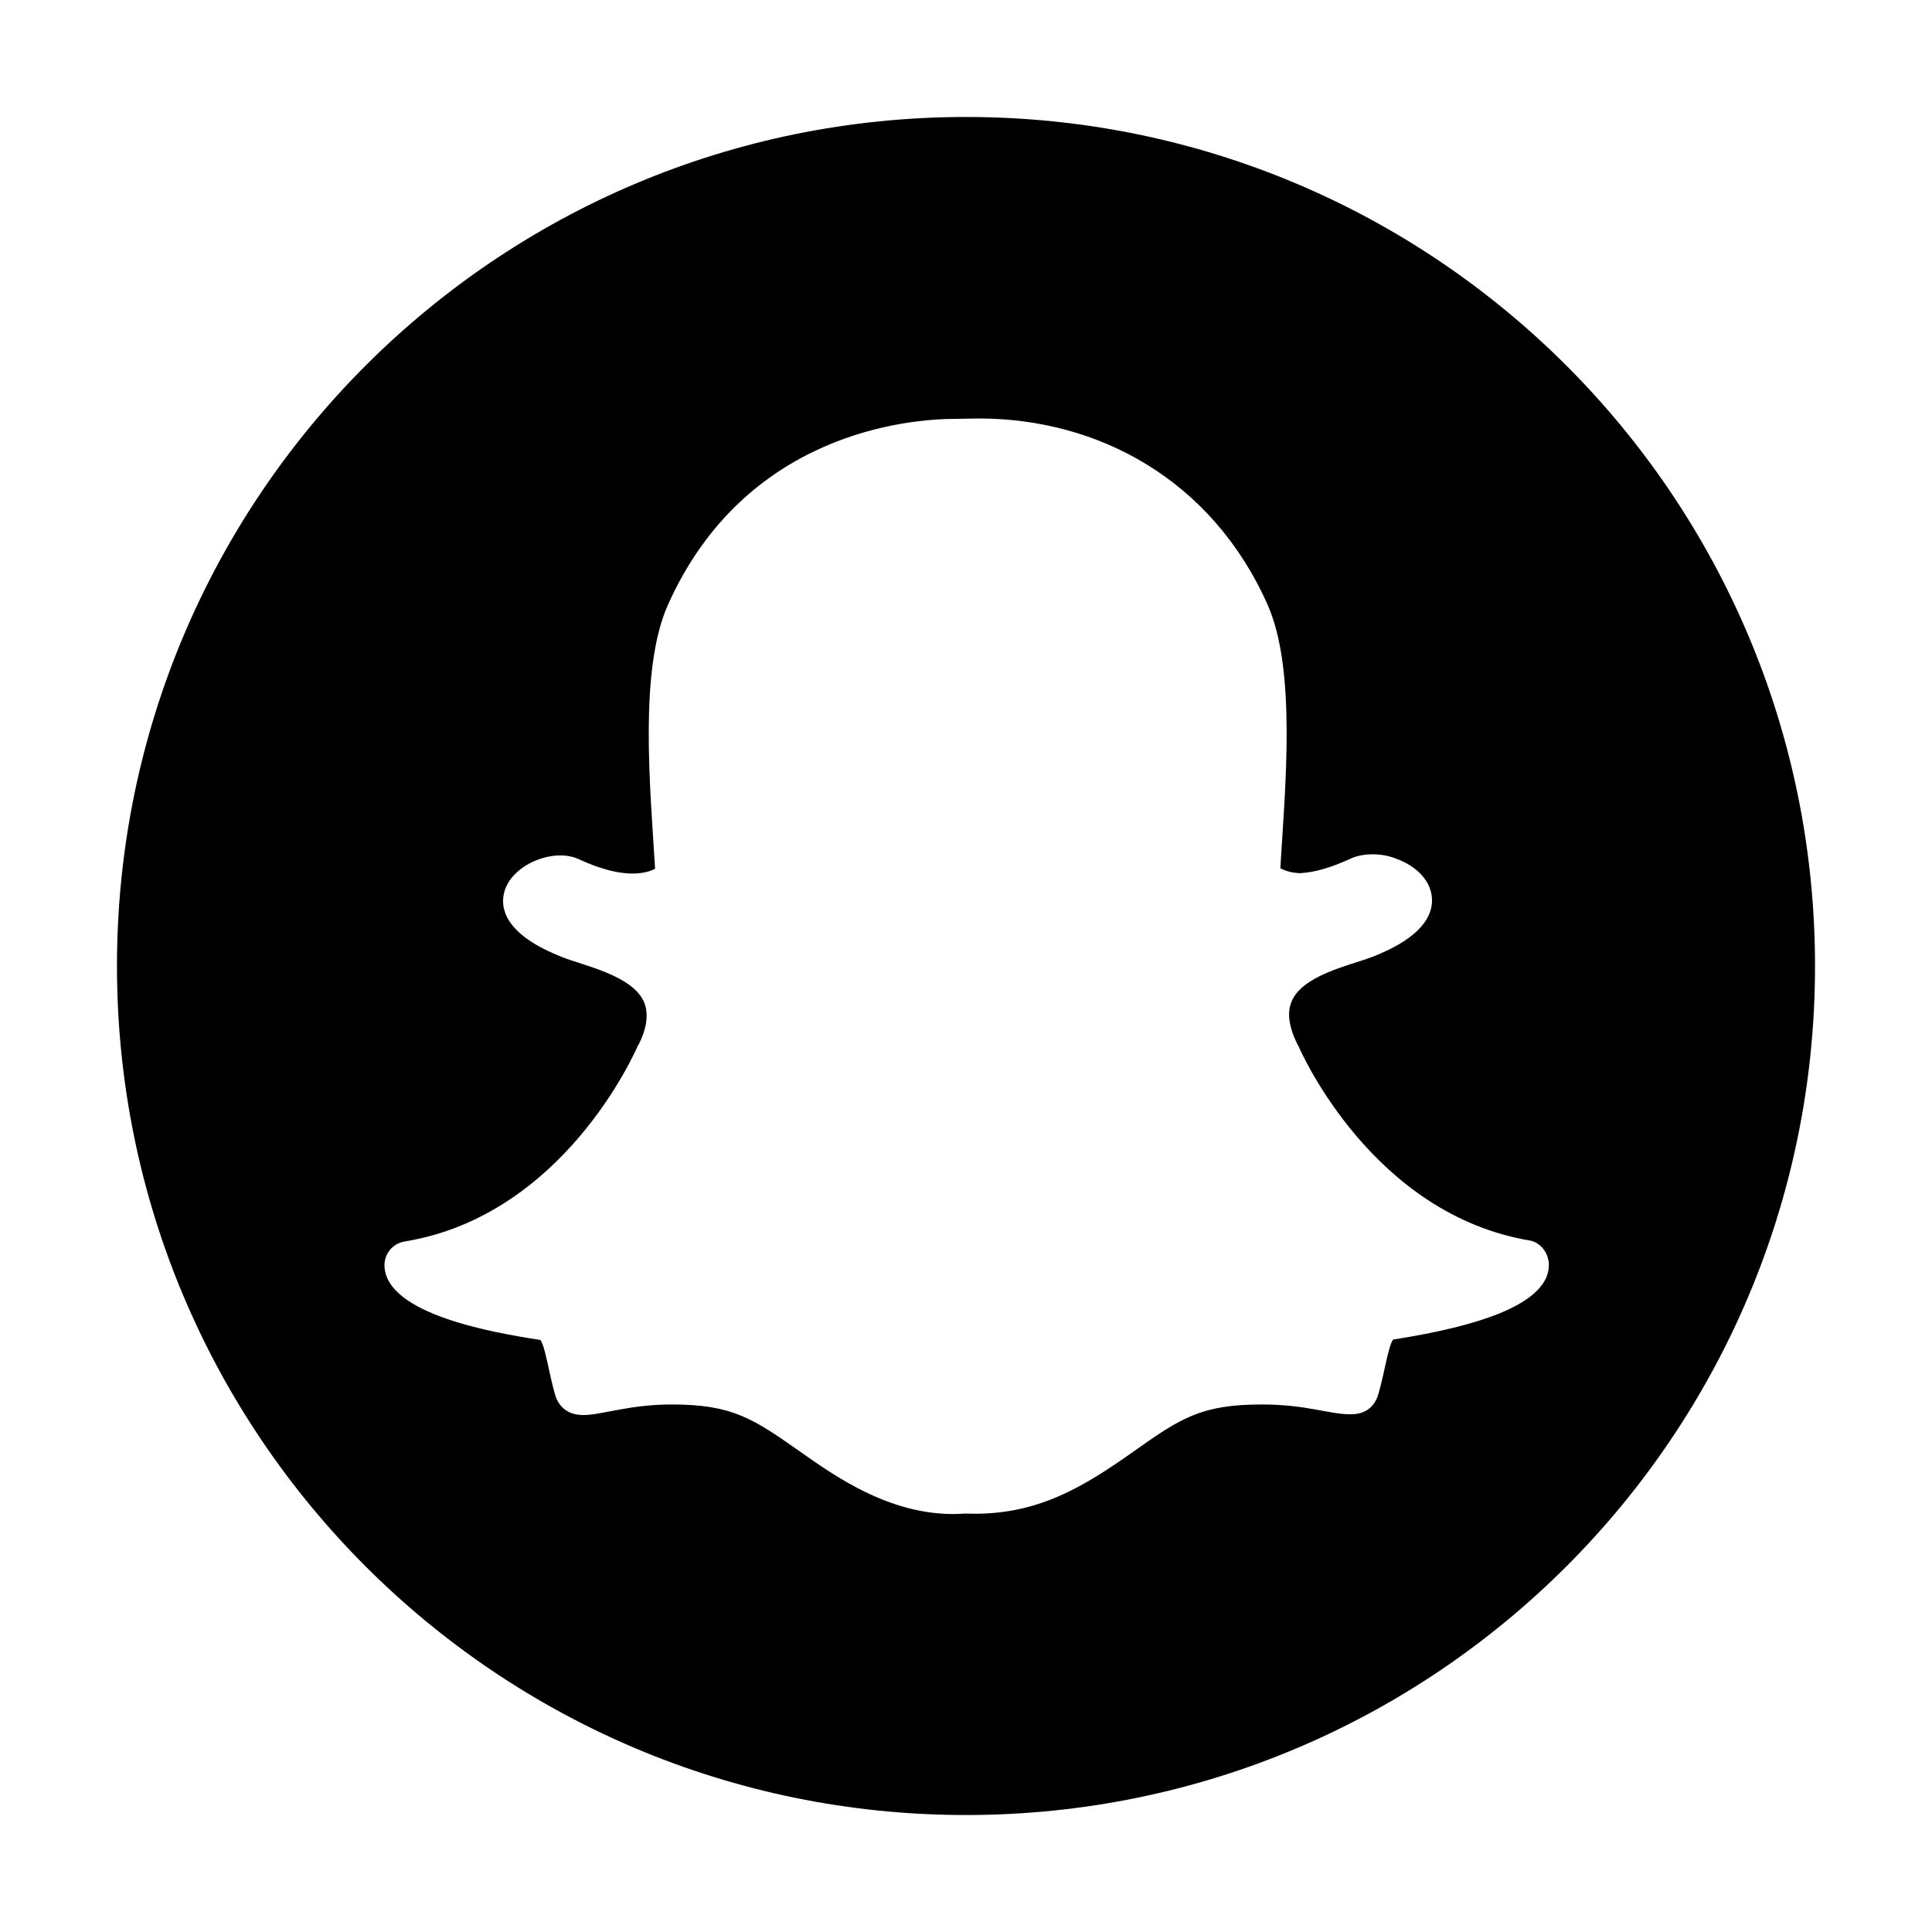
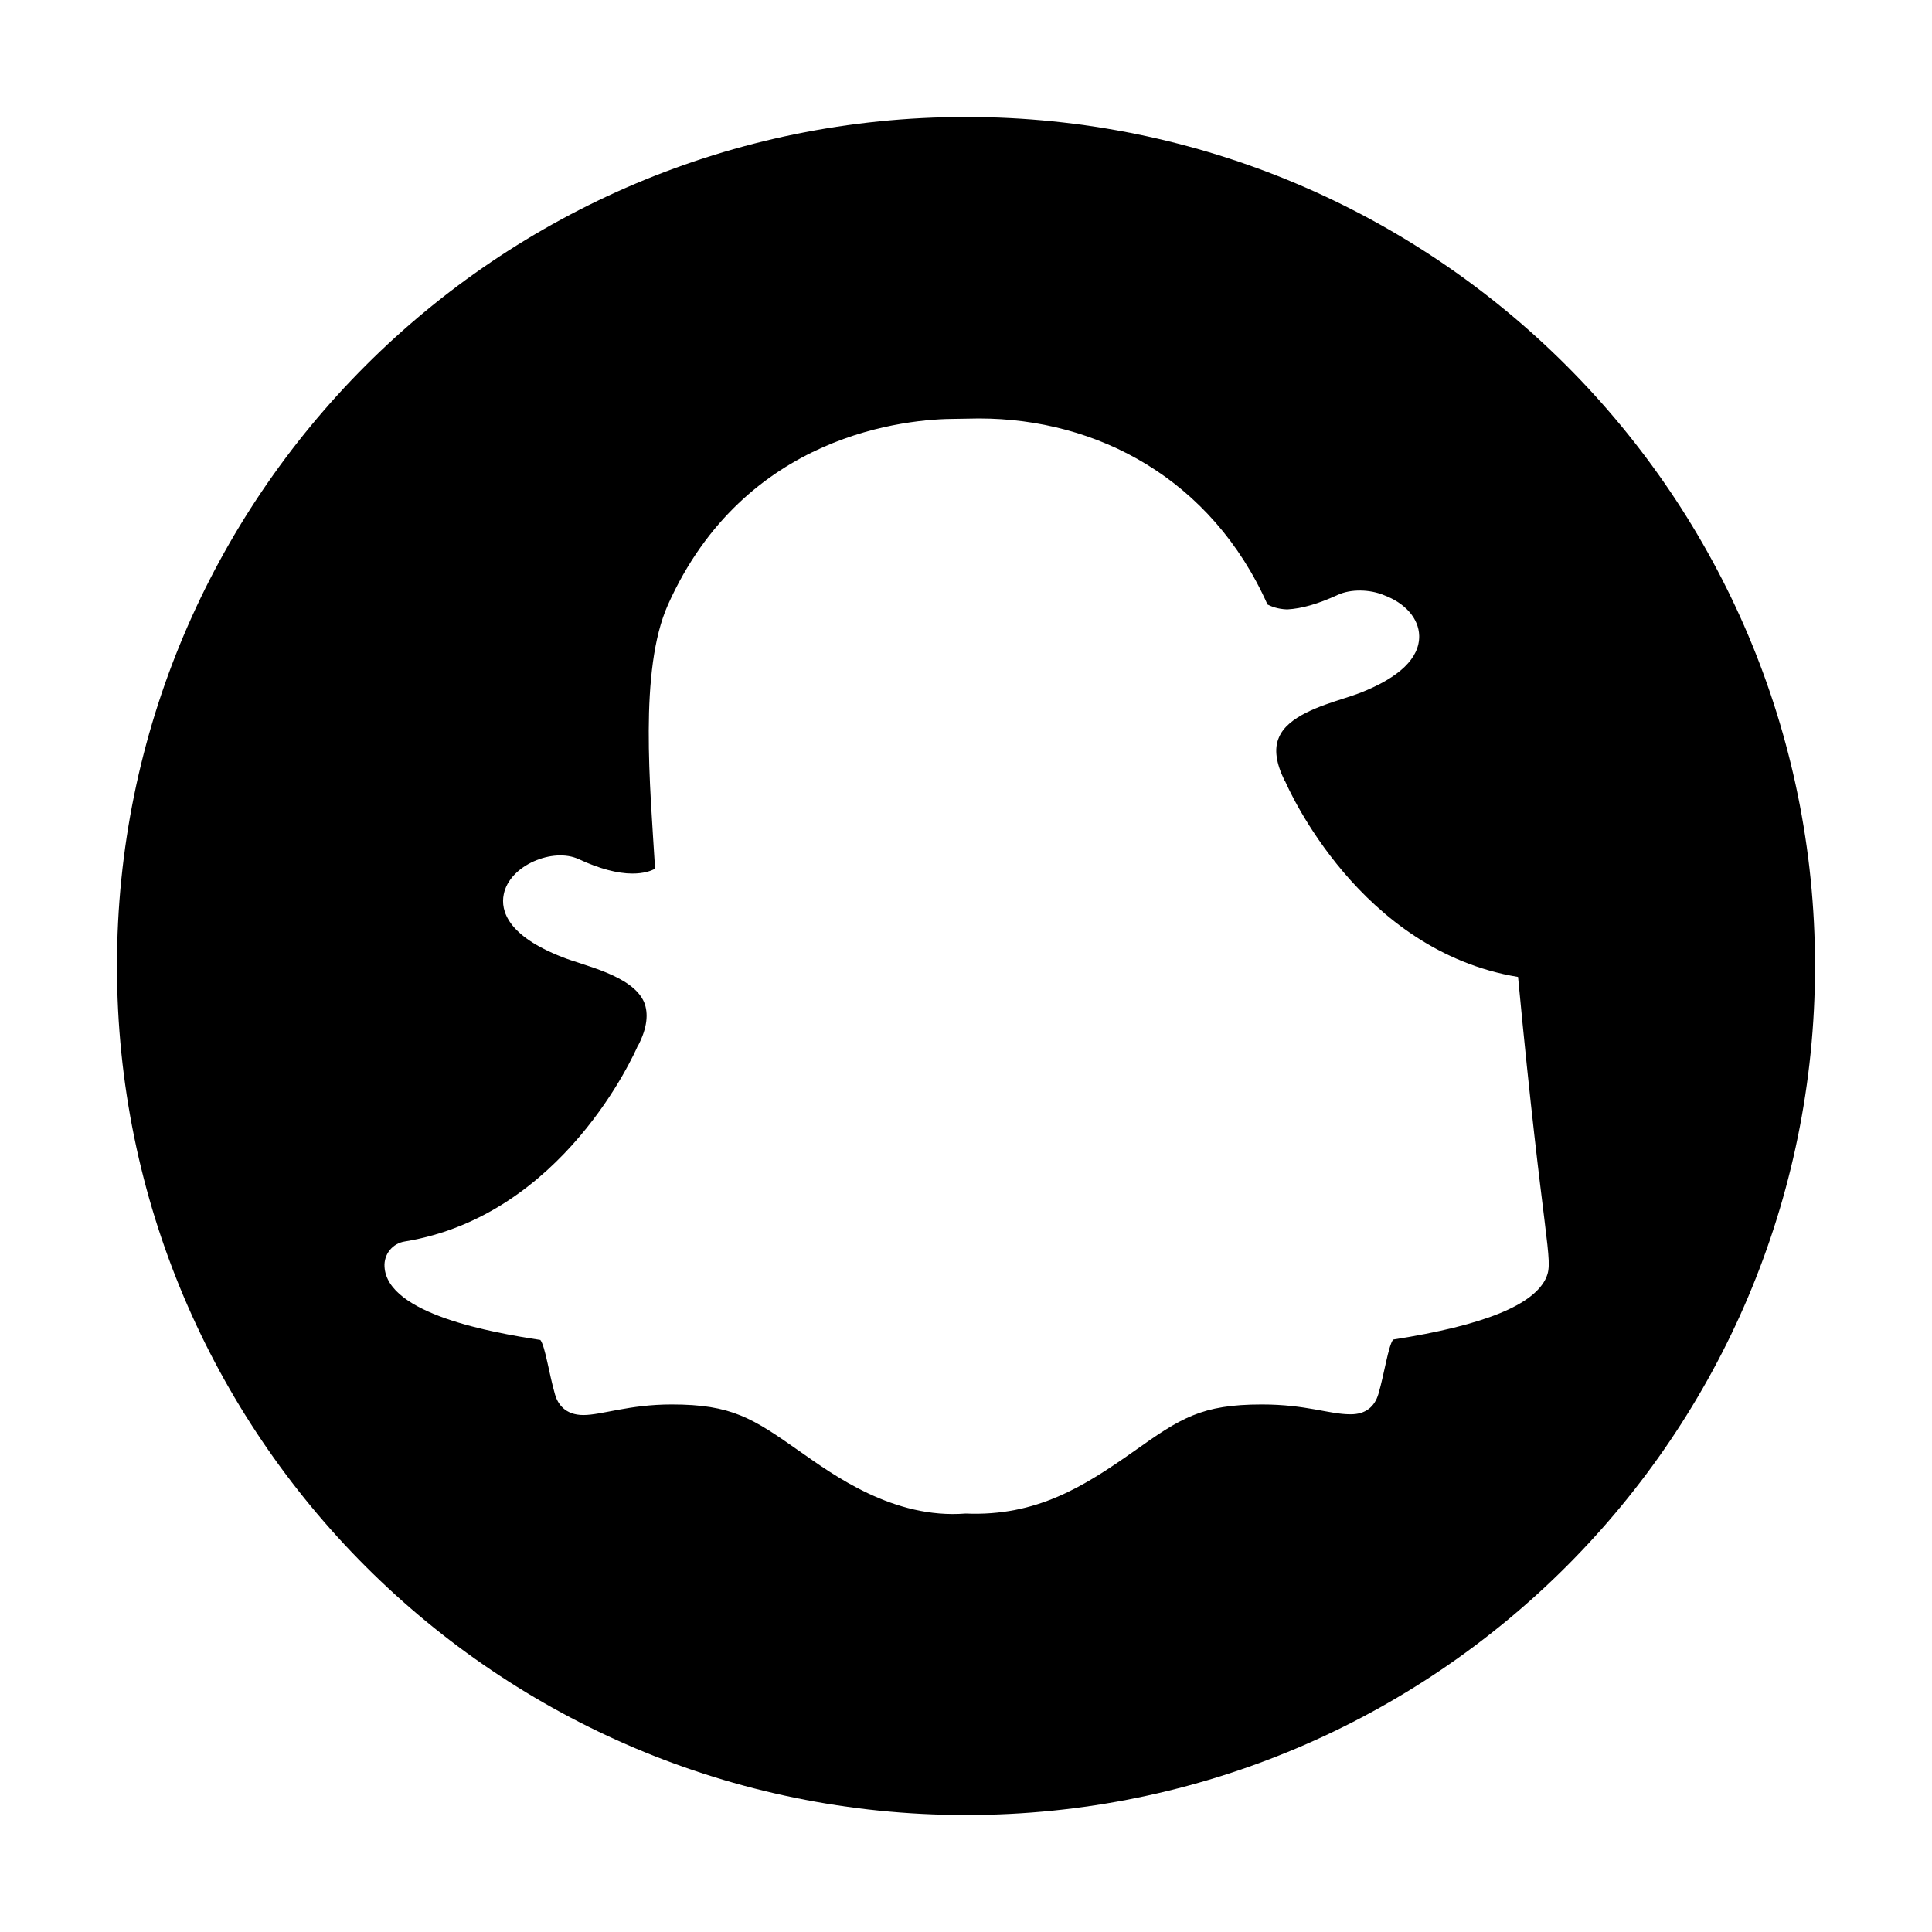
<svg xmlns="http://www.w3.org/2000/svg" version="1.1" id="Layer_1" x="0px" y="0px" viewBox="0 0 512 512" style="enable-background:new 0 0 512 512;" xml:space="preserve">
  <g>
-     <path d="M256,31C131.7,31,31,131.7,31,256s100.7,225,225,225s225-100.7,225-225S380.3,31,256,31z M409.8,338.5   c-3.2,7.3-16.4,12.7-40.6,16.5c-1.3,1.7-2.3,8.9-3.9,14.4c-1,3.4-3.4,5.4-7.3,5.4h-0.2c-5.6,0-11.6-2.6-23.4-2.6   c-16,0-21.5,3.6-33.9,12.4c-13.2,9.3-25.8,17.3-44.6,16.5c-19.1,1.5-35-10.2-44-16.5c-12.5-8.8-18-12.4-33.9-12.4   c-11.3,0-18.5,2.8-23.4,2.8s-6.8-3-7.5-5.4c-1.6-5.5-2.6-12.8-3.9-14.5c-12.5-1.9-40.6-6.8-41.3-19.4c-0.2-3.3,2.1-6.2,5.4-6.7   c42-6.9,60.9-50,61.7-51.8c0-0.1,0.1-0.2,0.2-0.3c2.3-4.5,2.7-8.3,1.5-11.3c-3.1-7.2-16.2-9.7-21.8-12   c-14.3-5.6-16.3-12.2-15.4-16.6c1.5-7.7,13.1-12.5,19.9-9.3c5.4,2.5,10.2,3.8,14.2,3.8c3,0,5-0.7,6-1.3   c-1.3-21.7-4.3-52.6,3.4-69.9c20.4-45.6,63.6-49.3,76.3-49.3c0.5,0,5.5-0.1,6.1-0.1c31.5,0,61.7,16.1,76.5,49.3   c7.7,17.3,4.7,48.2,3.4,69.9c1,0.5,2.6,1.2,5.2,1.3c3.9-0.2,8.3-1.5,13.3-3.8c3.6-1.7,8.7-1.5,12.3,0c5.7,2.1,9.3,6.2,9.4,10.8   c0.1,5.9-5.2,11-15.6,15.1c-1.3,0.5-2.8,1-4.4,1.5c-5.9,1.9-14.9,4.7-17.2,10.4c-1.3,3-0.7,6.8,1.5,11.3c0.1,0.1,0.1,0.2,0.2,0.3   c0.8,1.8,19.7,44.9,61.7,51.8C409,329.6,411.8,333.7,409.8,338.5L409.8,338.5z" />
+     <path d="M256,31C131.7,31,31,131.7,31,256s100.7,225,225,225s225-100.7,225-225S380.3,31,256,31z M409.8,338.5   c-3.2,7.3-16.4,12.7-40.6,16.5c-1.3,1.7-2.3,8.9-3.9,14.4c-1,3.4-3.4,5.4-7.3,5.4h-0.2c-5.6,0-11.6-2.6-23.4-2.6   c-16,0-21.5,3.6-33.9,12.4c-13.2,9.3-25.8,17.3-44.6,16.5c-19.1,1.5-35-10.2-44-16.5c-12.5-8.8-18-12.4-33.9-12.4   c-11.3,0-18.5,2.8-23.4,2.8s-6.8-3-7.5-5.4c-1.6-5.5-2.6-12.8-3.9-14.5c-12.5-1.9-40.6-6.8-41.3-19.4c-0.2-3.3,2.1-6.2,5.4-6.7   c42-6.9,60.9-50,61.7-51.8c0-0.1,0.1-0.2,0.2-0.3c2.3-4.5,2.7-8.3,1.5-11.3c-3.1-7.2-16.2-9.7-21.8-12   c-14.3-5.6-16.3-12.2-15.4-16.6c1.5-7.7,13.1-12.5,19.9-9.3c5.4,2.5,10.2,3.8,14.2,3.8c3,0,5-0.7,6-1.3   c-1.3-21.7-4.3-52.6,3.4-69.9c20.4-45.6,63.6-49.3,76.3-49.3c0.5,0,5.5-0.1,6.1-0.1c31.5,0,61.7,16.1,76.5,49.3   c1,0.5,2.6,1.2,5.2,1.3c3.9-0.2,8.3-1.5,13.3-3.8c3.6-1.7,8.7-1.5,12.3,0c5.7,2.1,9.3,6.2,9.4,10.8   c0.1,5.9-5.2,11-15.6,15.1c-1.3,0.5-2.8,1-4.4,1.5c-5.9,1.9-14.9,4.7-17.2,10.4c-1.3,3-0.7,6.8,1.5,11.3c0.1,0.1,0.1,0.2,0.2,0.3   c0.8,1.8,19.7,44.9,61.7,51.8C409,329.6,411.8,333.7,409.8,338.5L409.8,338.5z" />
  </g>
</svg>